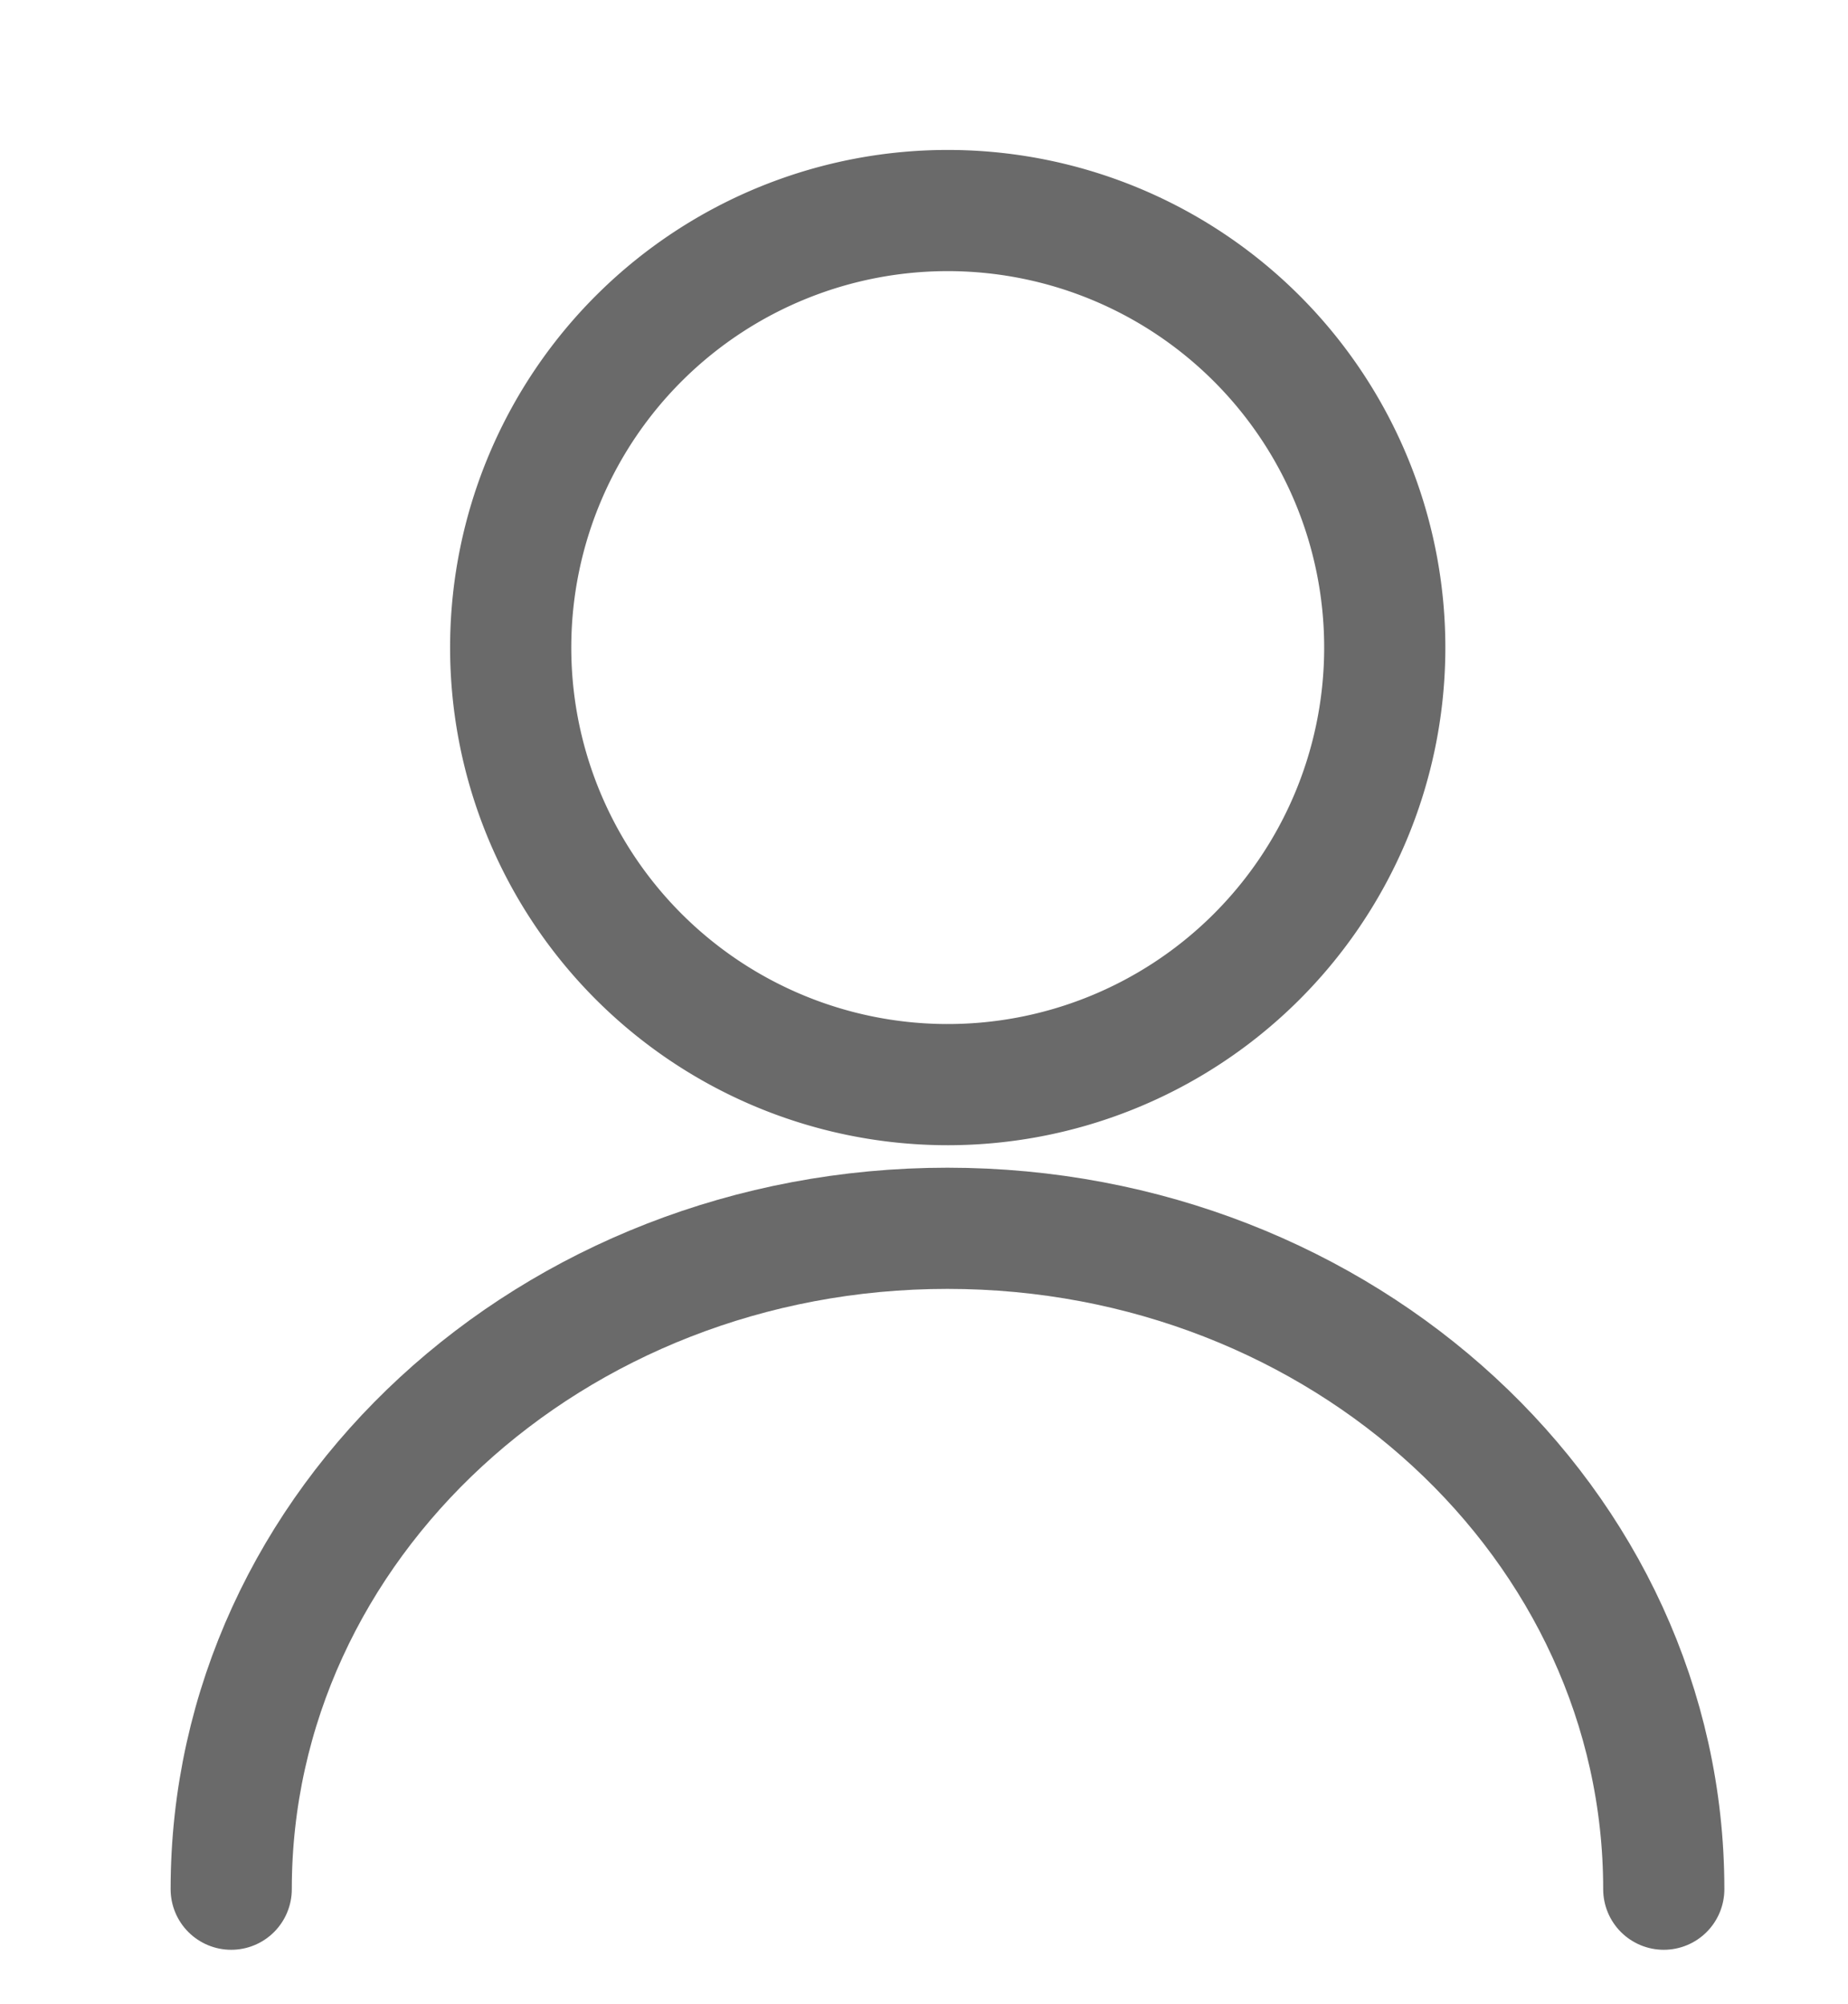
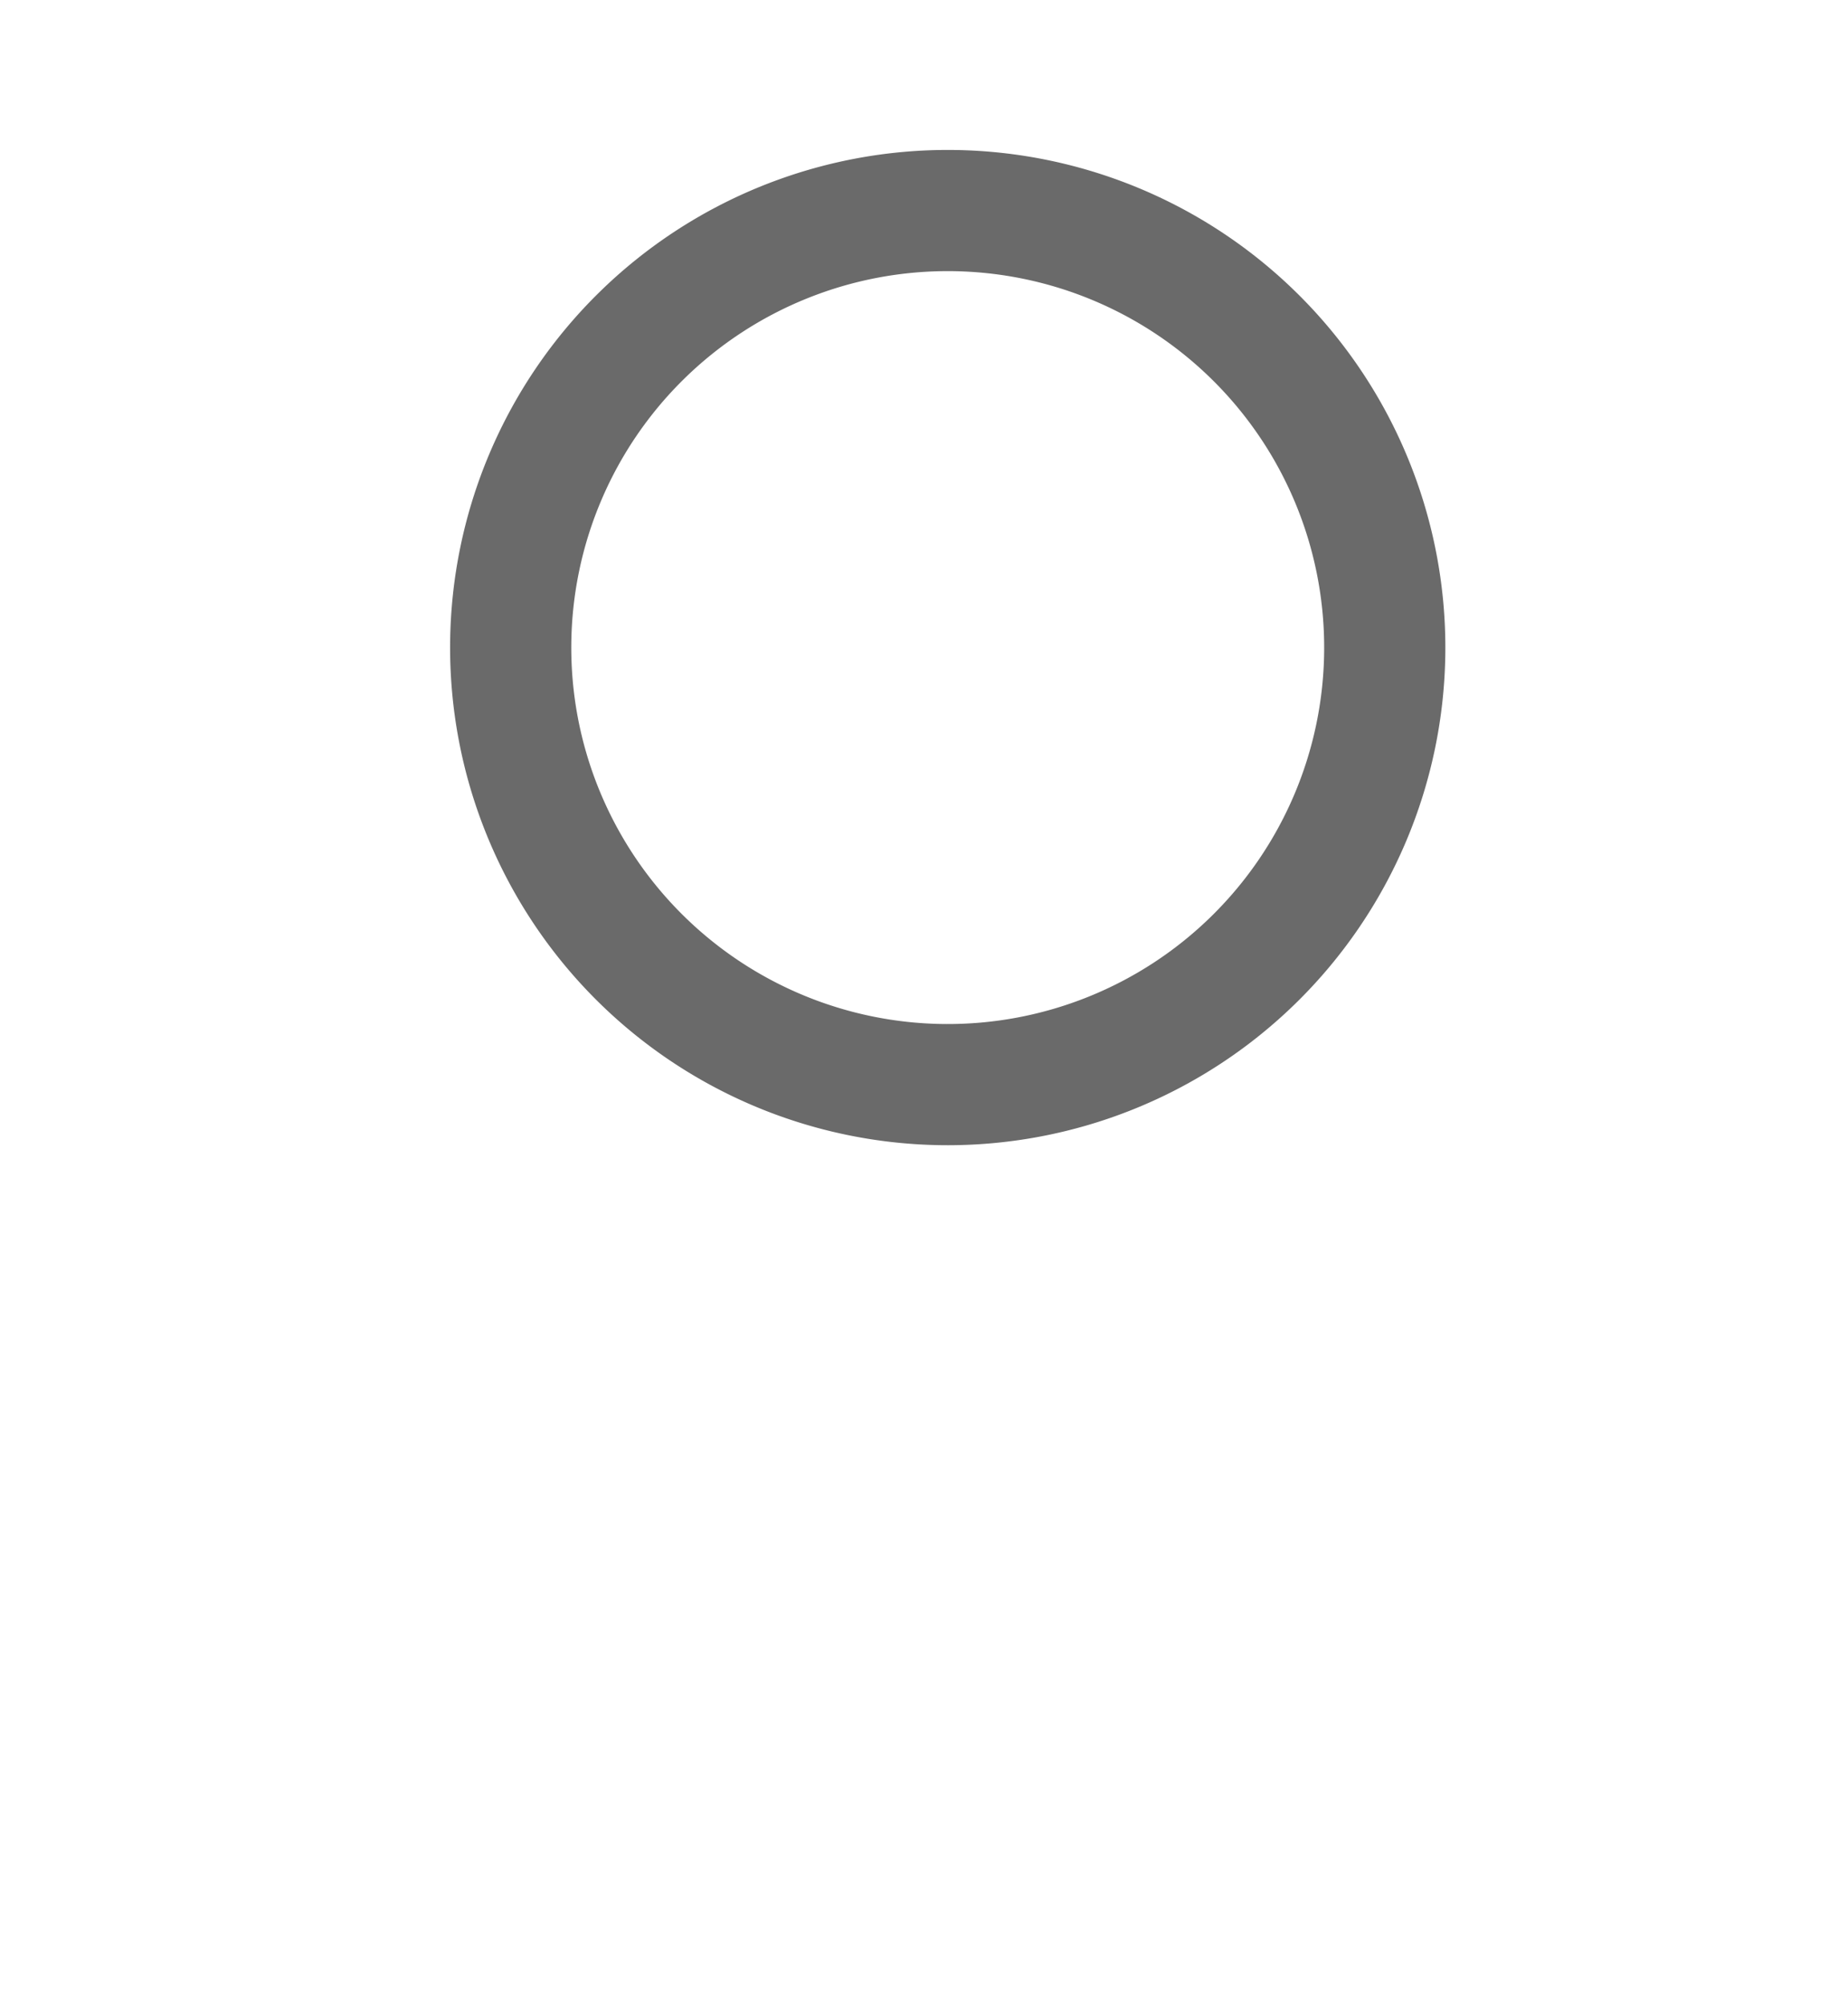
<svg xmlns="http://www.w3.org/2000/svg" width="61" height="66.142" viewBox="0 0 61 66.142">
  <g id="组_3360" data-name="组 3360" transform="translate(-1745 -1532.858)">
    <rect id="矩形_445" data-name="矩形 445" width="61" height="61" transform="translate(1745 1538)" fill="none" />
    <path id="路径_3066" data-name="路径 3066" d="M14.426,0A14.426,14.426,0,1,1,0,14.426,14.426,14.426,0,0,1,14.426,0Z" transform="translate(1757.51 1546.247) rotate(-21.954)" fill="none" stroke="#6a6a6a" stroke-width="4" />
-     <path id="路径_3061" data-name="路径 3061" d="M214.087,307.3c0-12.048-10.587-21.815-23.646-21.815S166.8,295.251,166.8,307.3" transform="translate(1585.832 1287.917)" fill="none" stroke="#6a6a6a" stroke-linecap="round" stroke-linejoin="round" stroke-width="4" fill-rule="evenodd" />
  </g>
</svg>